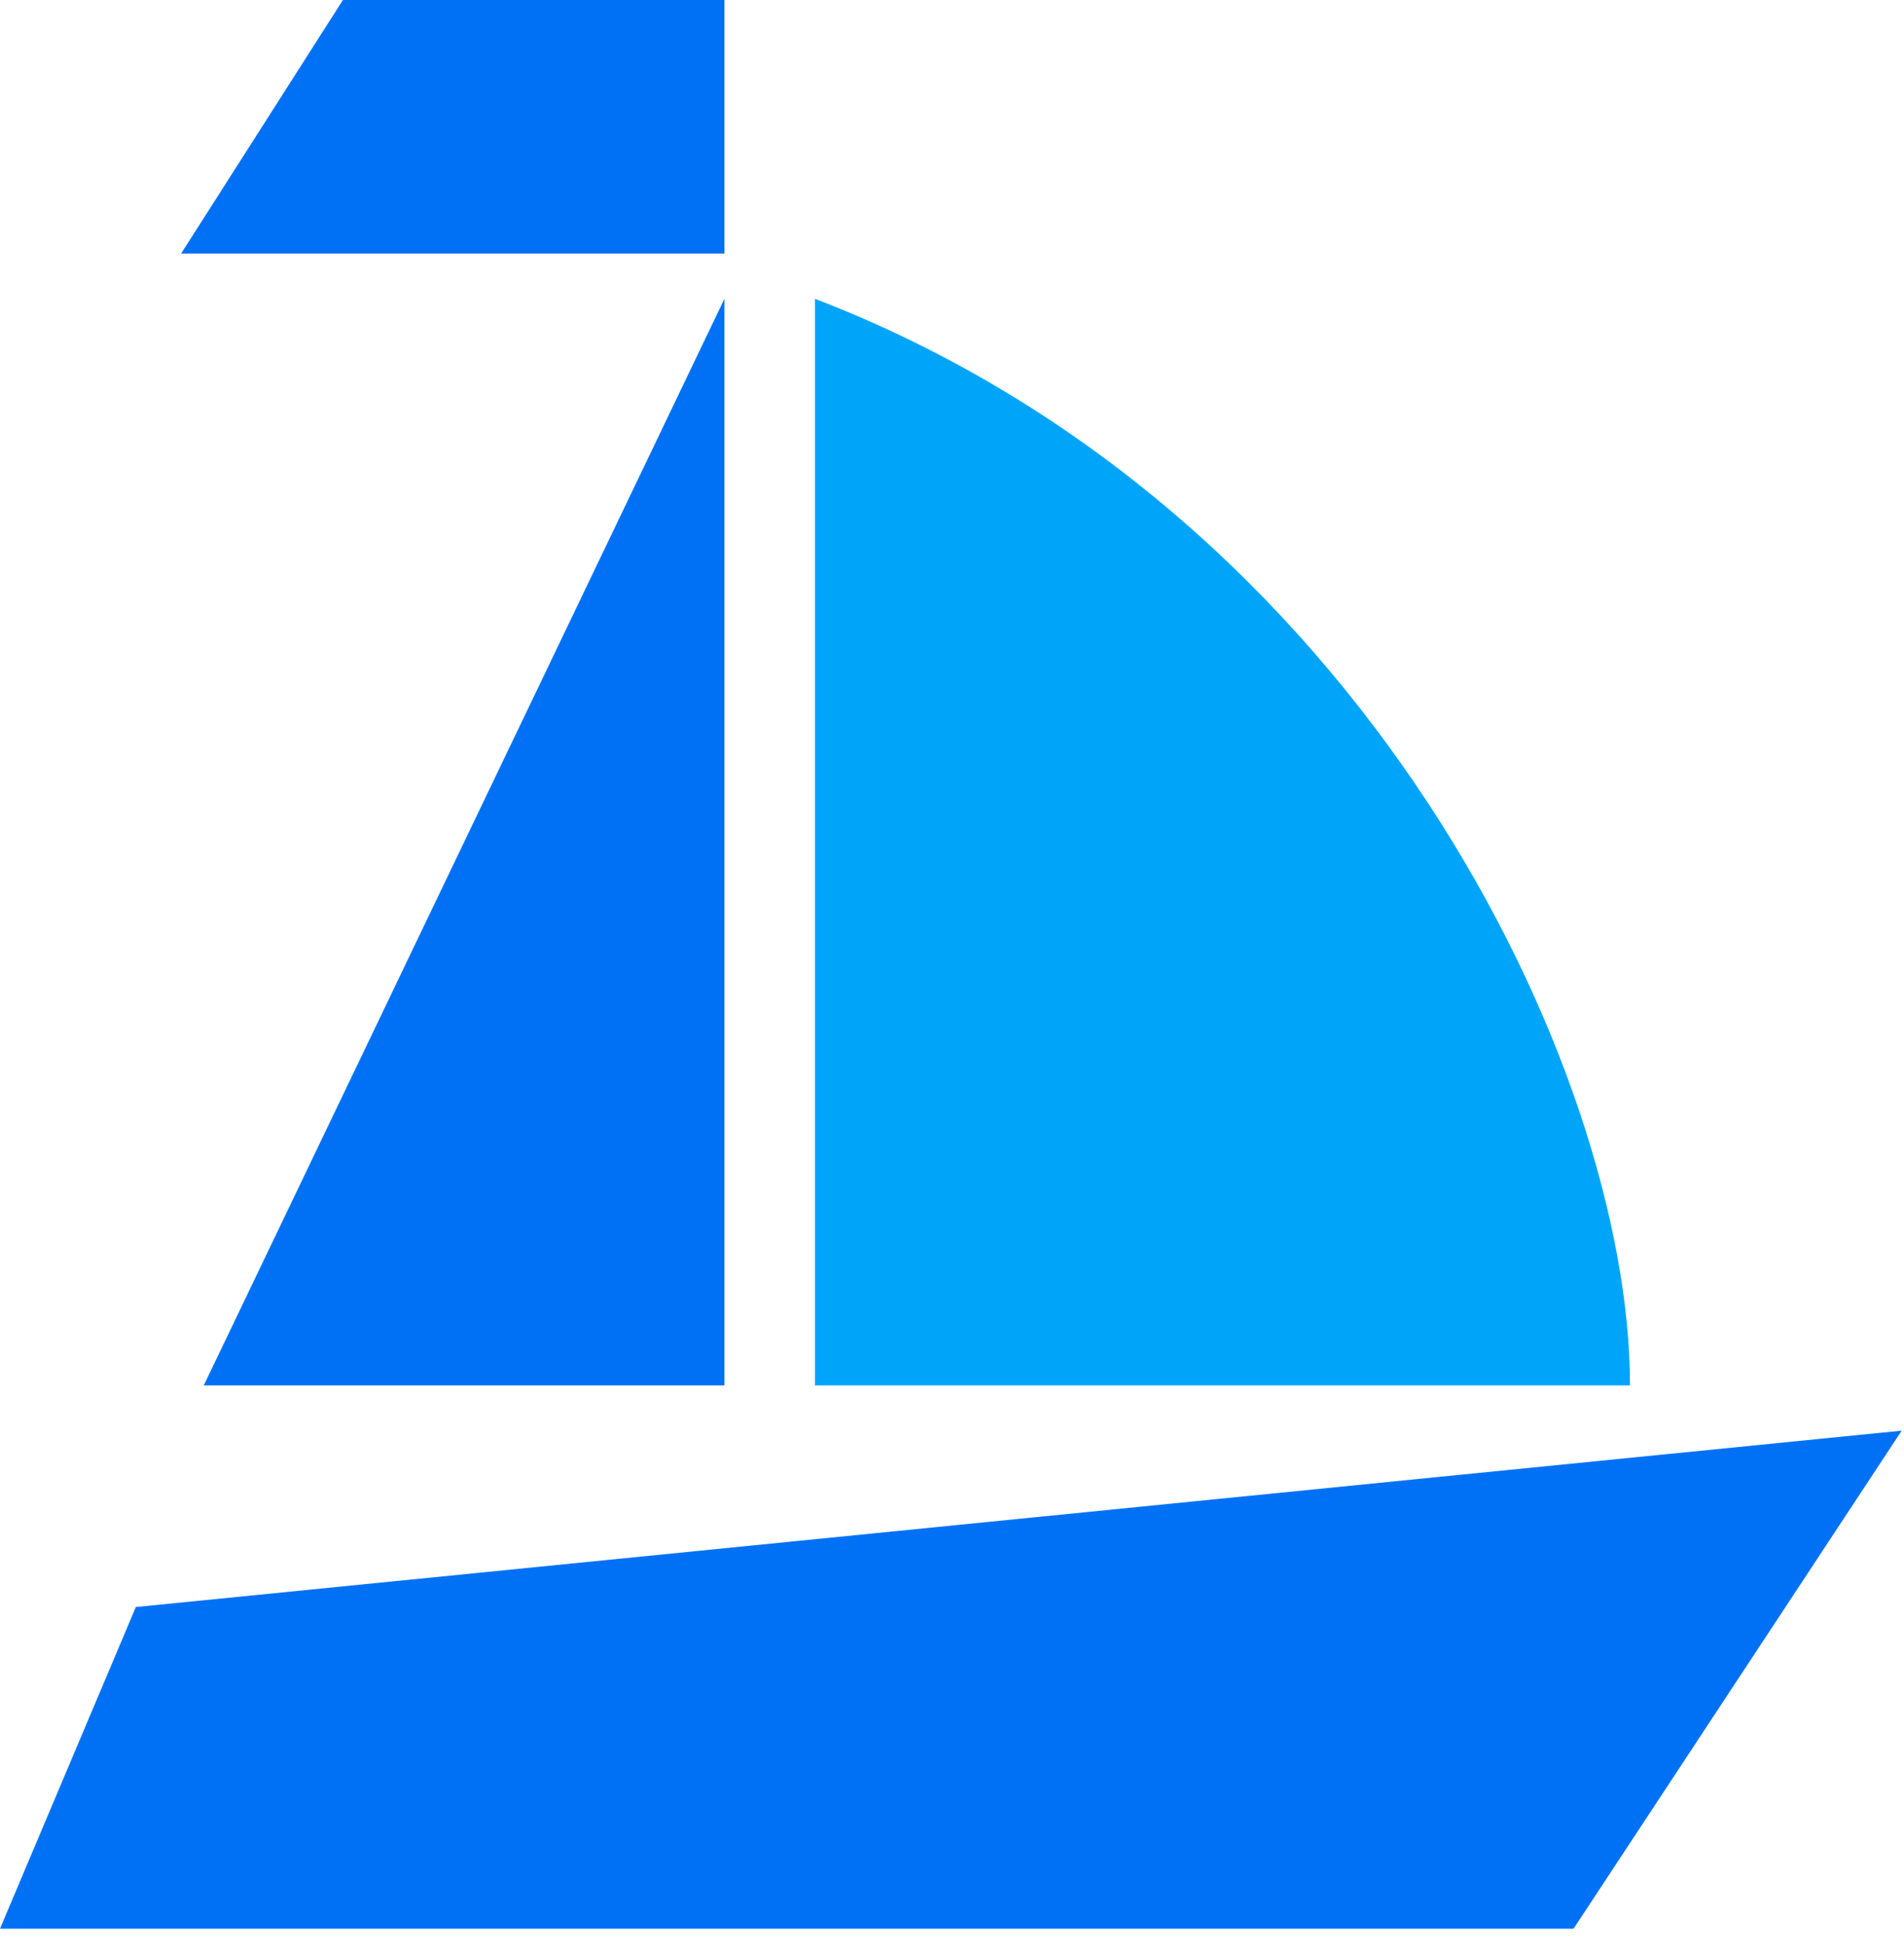
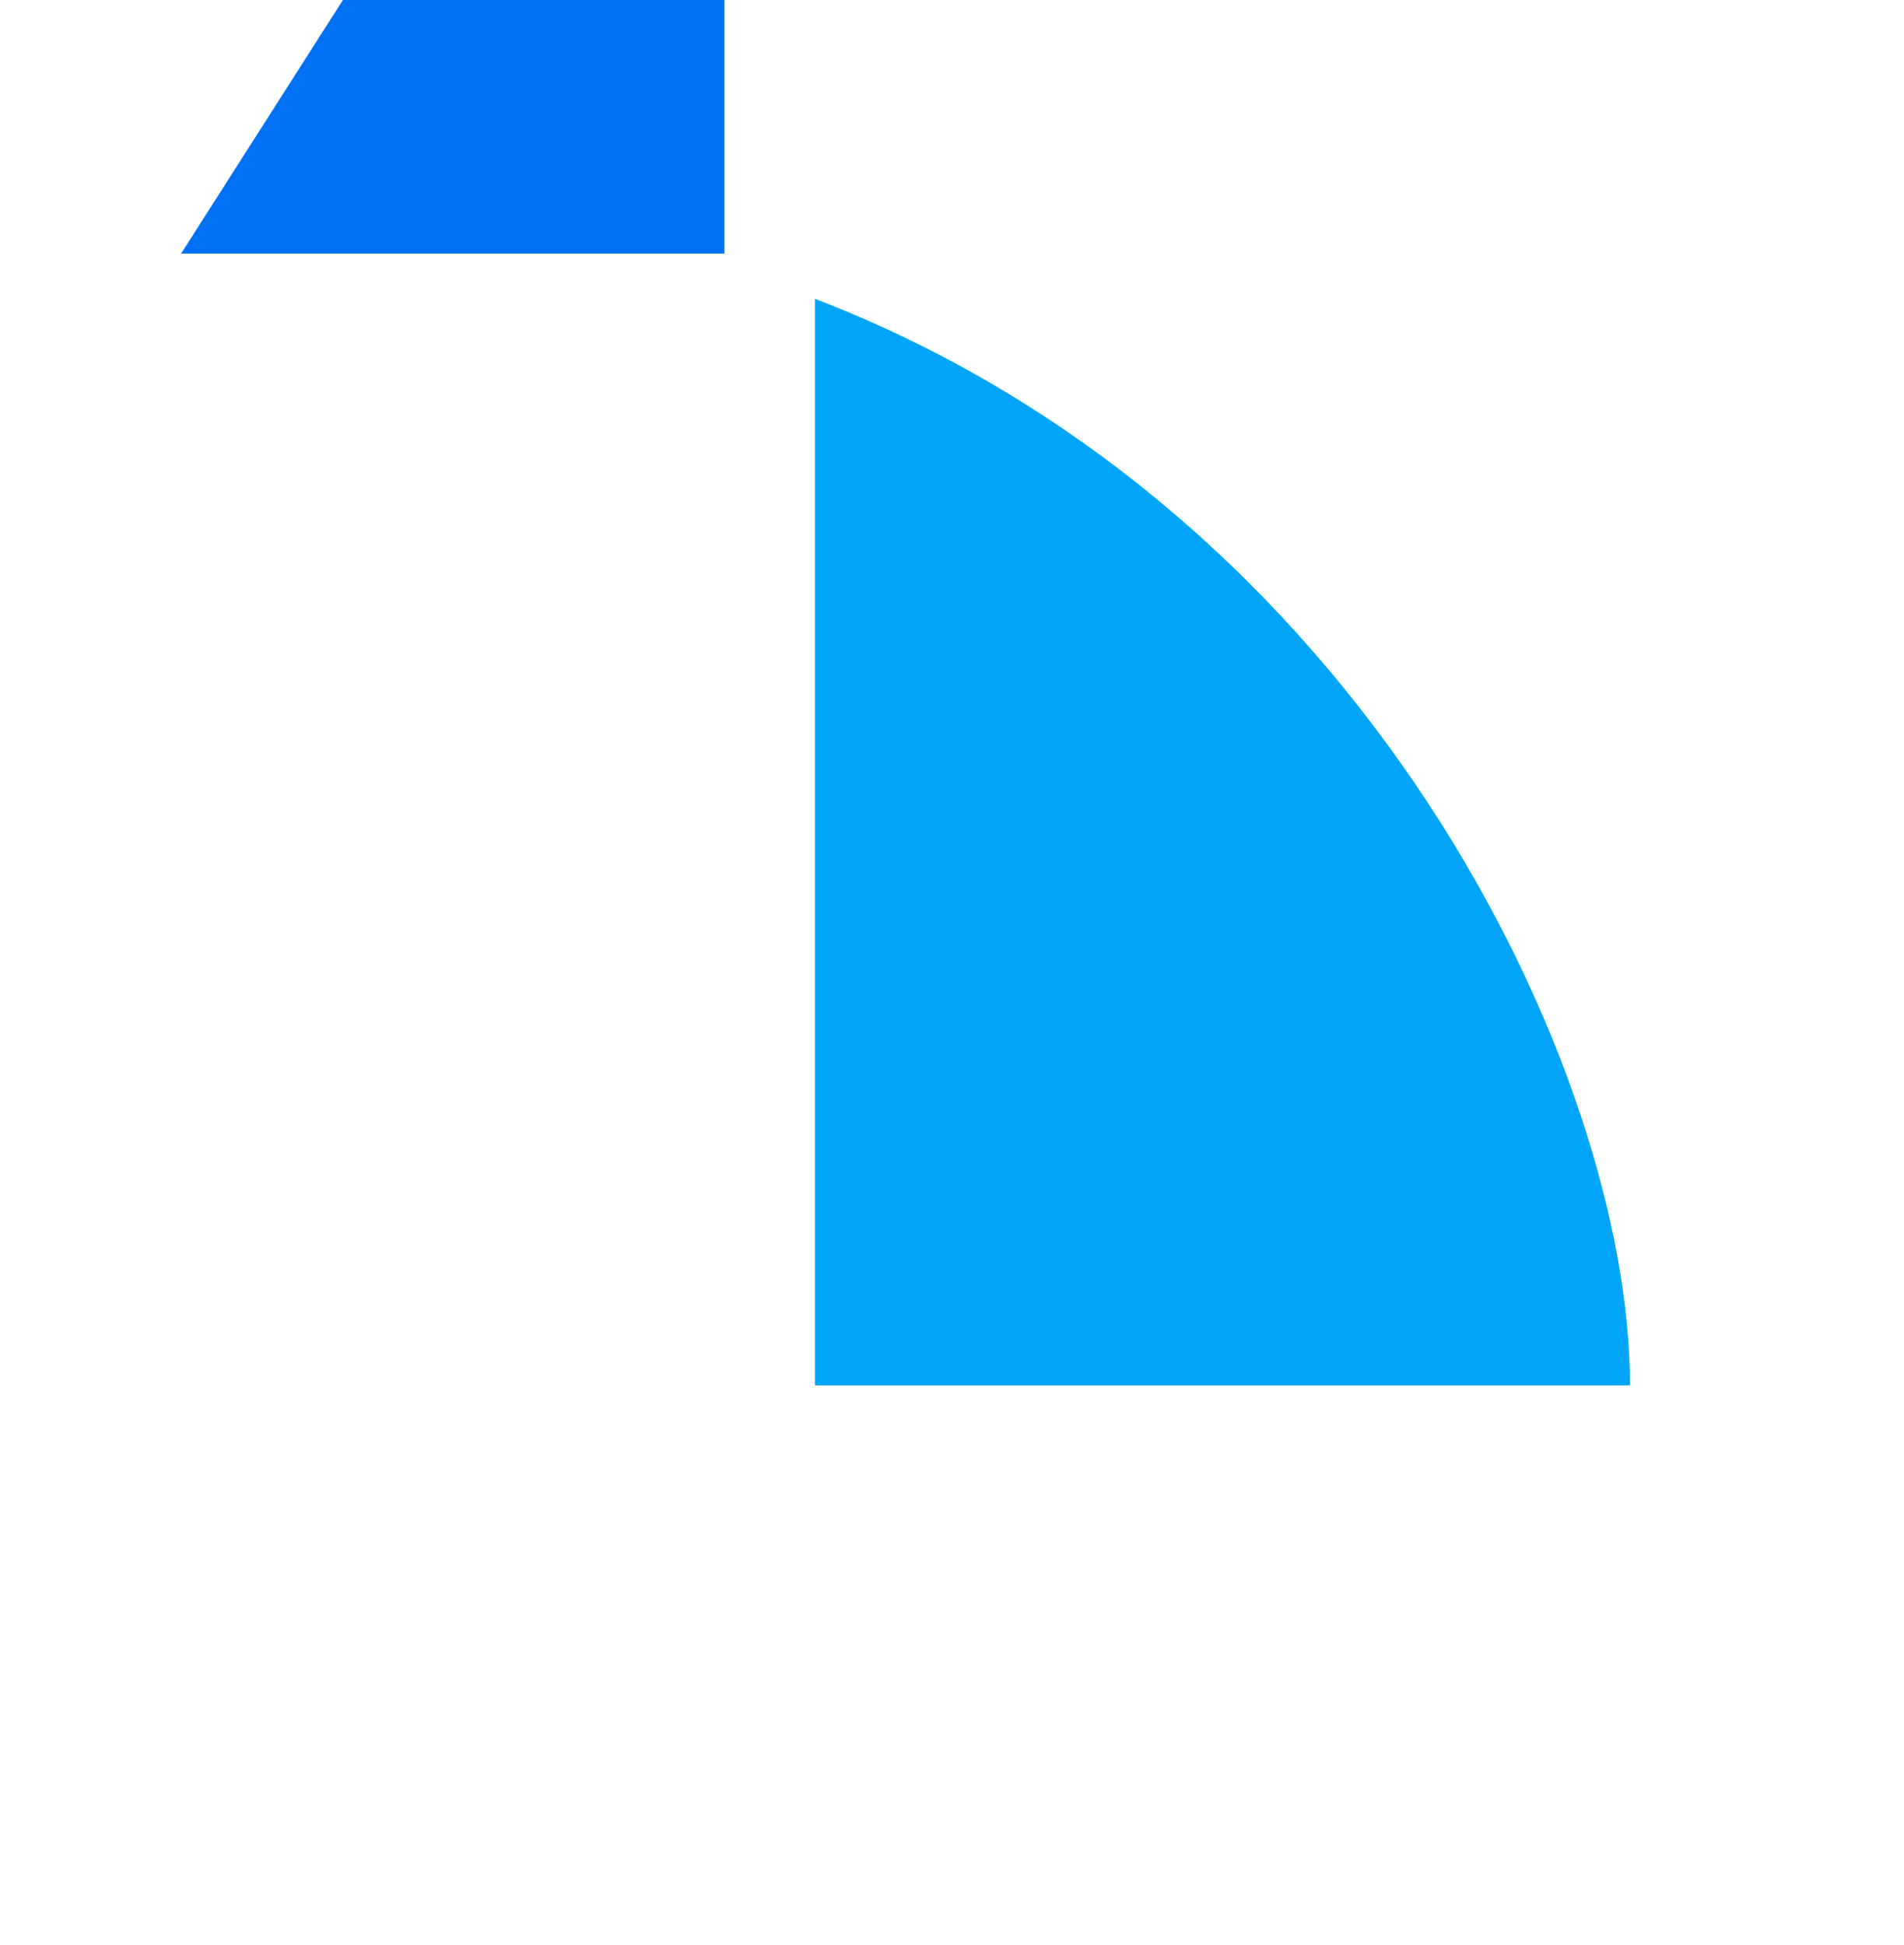
<svg xmlns="http://www.w3.org/2000/svg" width="46" height="47" viewBox="0 0 46 47" fill="none">
-   <path d="M0 46.6L3.282 38.828L45.944 34.567L38.016 46.6H0Z" fill="#0071F5" />
  <path d="M19.69 33.473V7.22C32.914 12.301 39.38 25.851 39.38 33.473L19.69 33.473Z" fill="#00A5FA" />
-   <path d="M17.502 7.22V33.473H4.923L17.502 7.22Z" fill="#0071F5" />
+   <path d="M17.502 7.22V33.473L17.502 7.22Z" fill="#0071F5" />
  <path d="M17.502 0H8.285L4.376 6.126H17.502V0Z" fill="#0071F5" />
</svg>